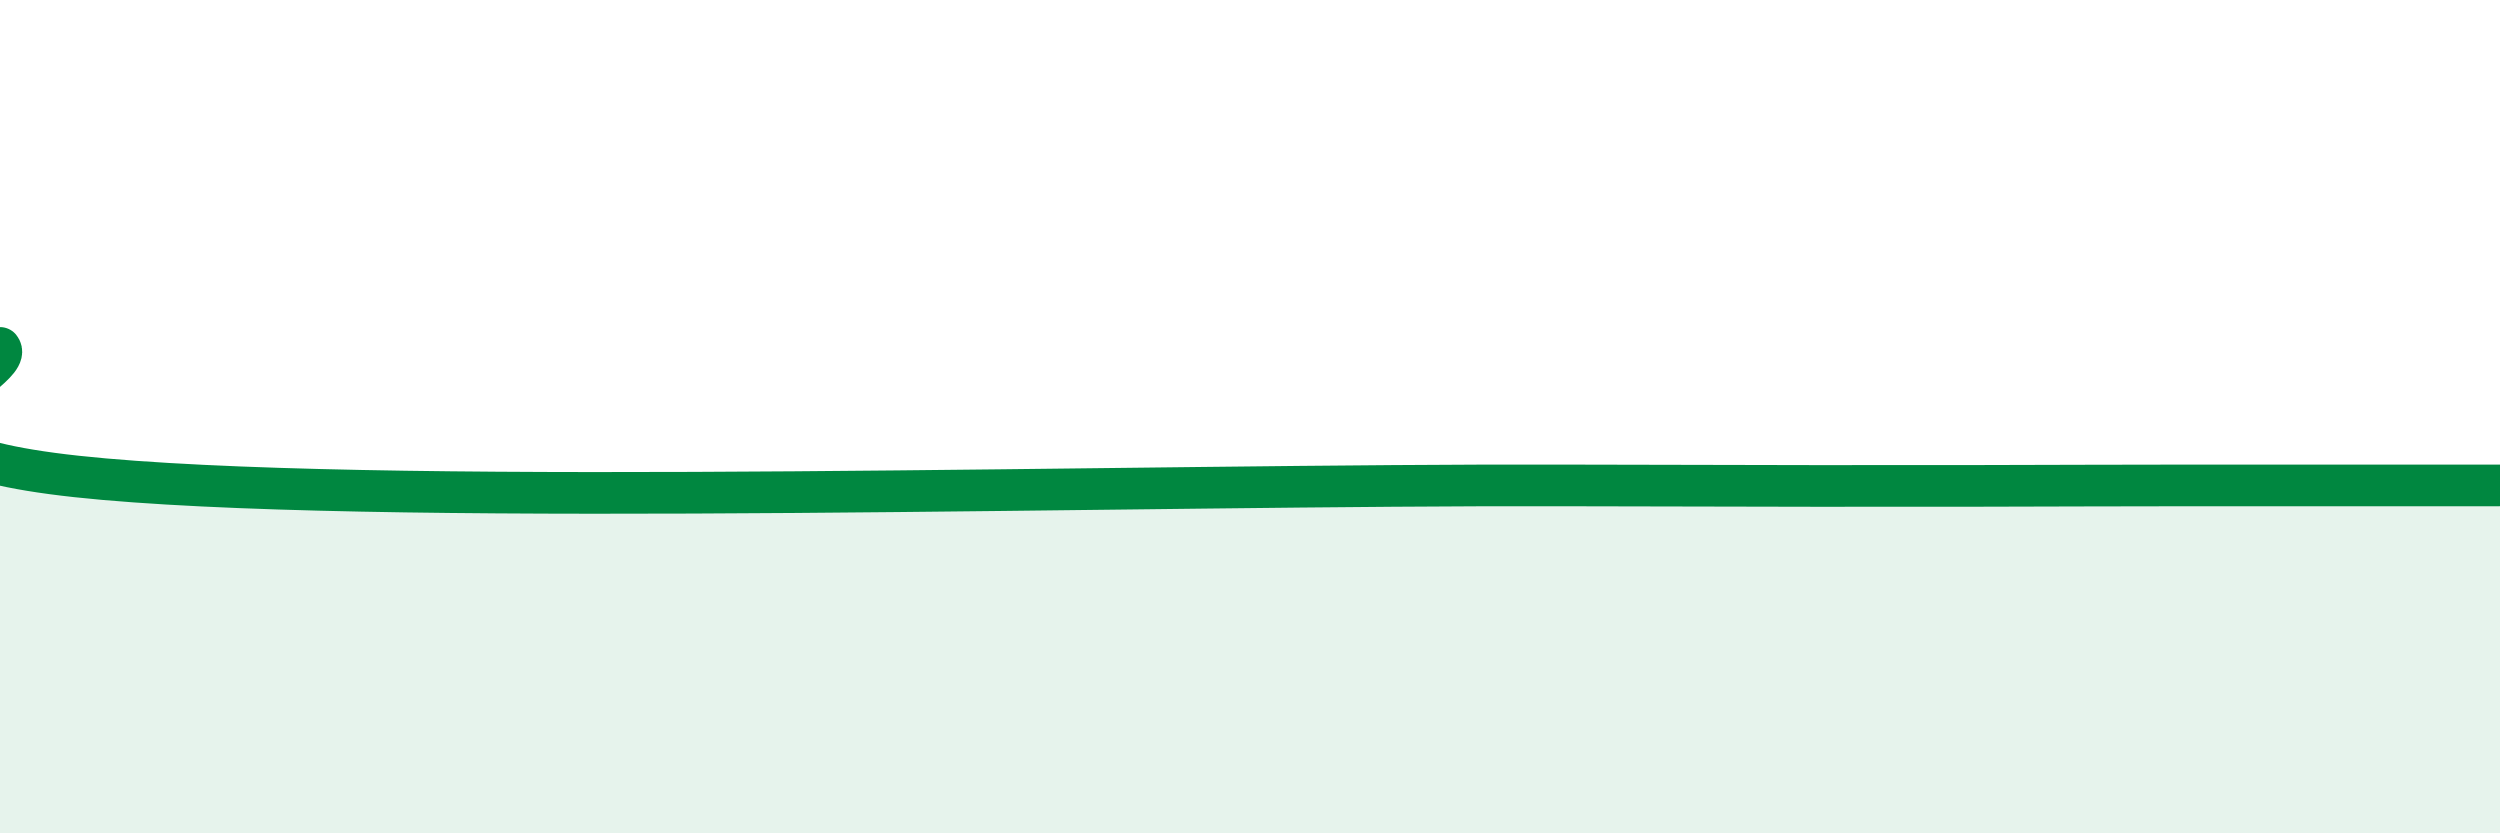
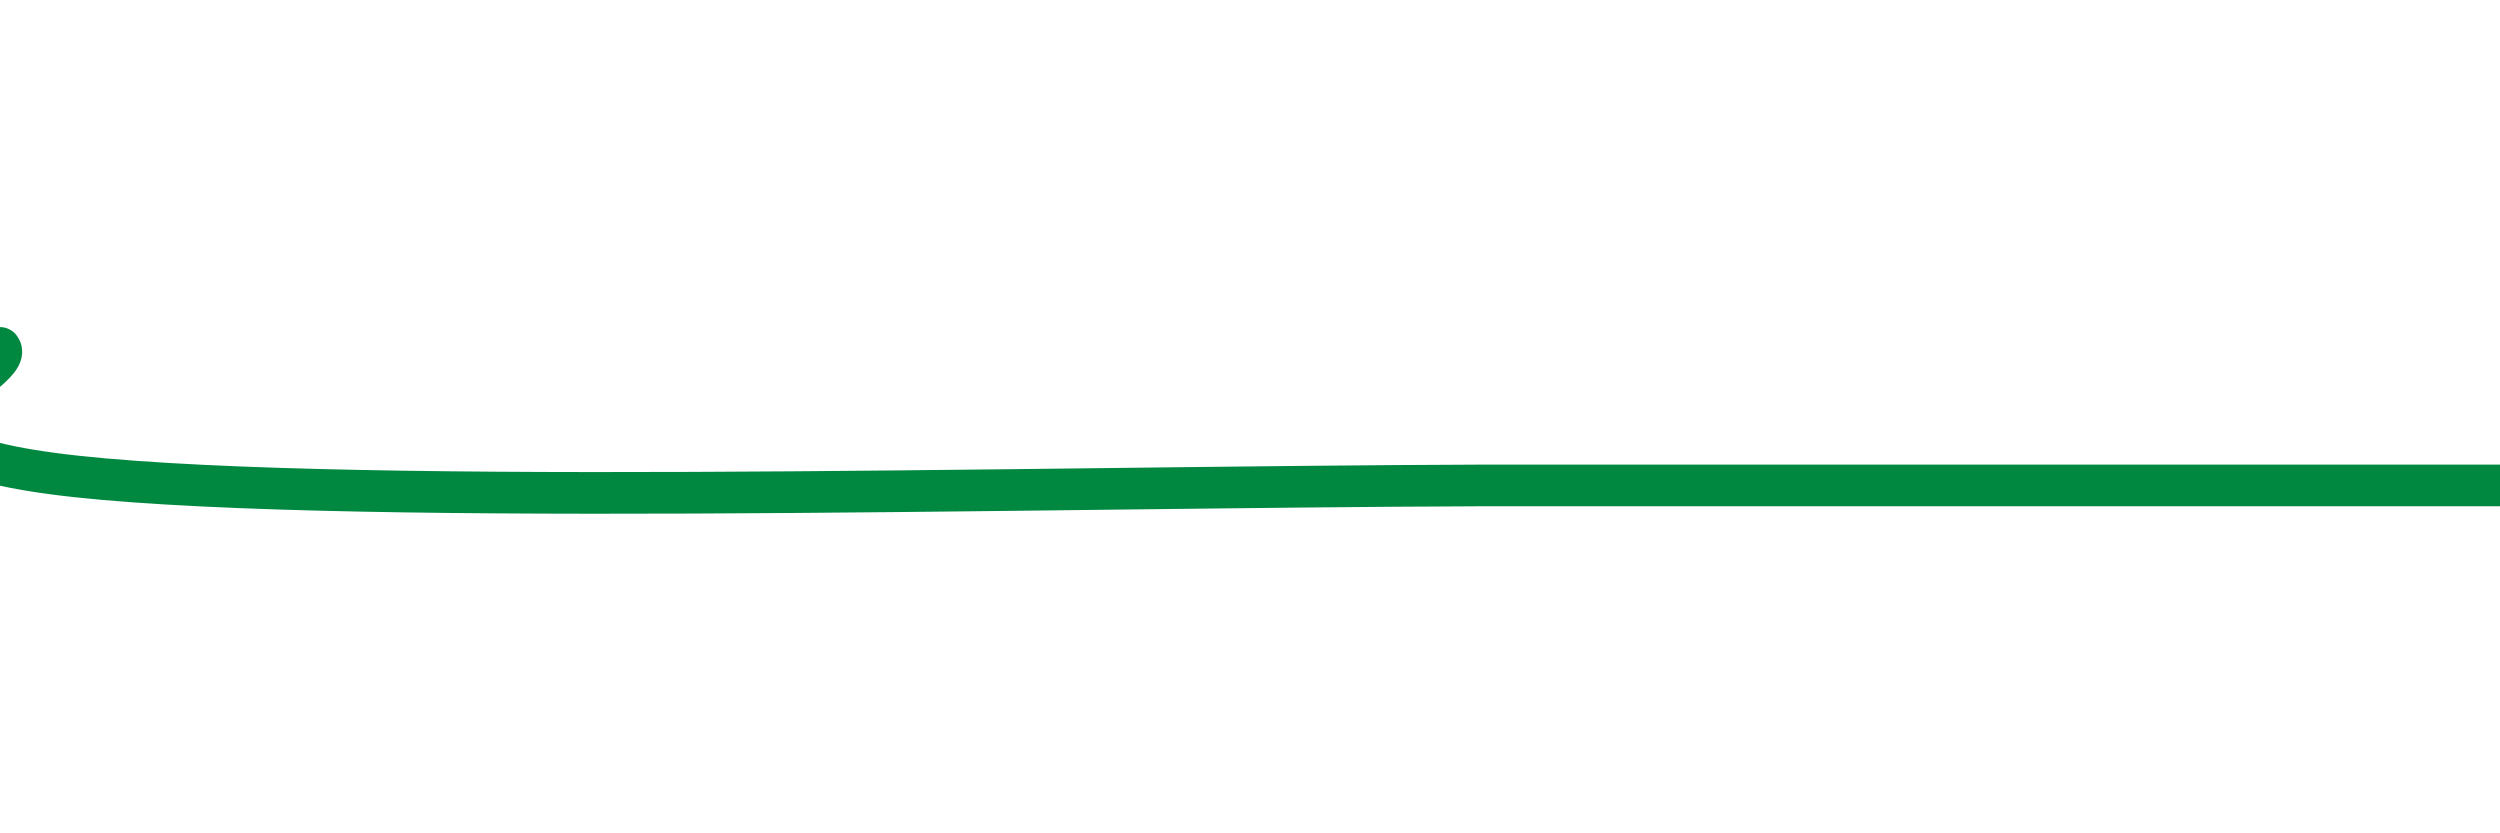
<svg xmlns="http://www.w3.org/2000/svg" width="60" height="20" viewBox="0 0 60 20">
-   <path d="M 0,8.35 C 0.5,8.98 -5,10.84 2.5,11.5 C 10,12.16 27.5,11.62 37.5,11.65 C 47.5,11.68 49,11.65 52.5,11.65 C 56,11.65 54,11.65 55,11.65 C 56,11.65 56.5,11.65 57.5,11.65 C 58.5,11.65 59.5,11.65 60,11.65L60 20L0 20Z" fill="#008740" opacity="0.1" stroke-linecap="round" stroke-linejoin="round" />
-   <path d="M 0,8.35 C 0.5,8.98 -5,10.84 2.5,11.5 C 10,12.16 27.5,11.62 37.5,11.65 C 47.5,11.68 49,11.65 52.5,11.65 C 56,11.65 54,11.65 55,11.65 C 56,11.65 56.5,11.65 57.5,11.65 C 58.5,11.65 59.5,11.65 60,11.65" stroke="#008740" stroke-width="1" fill="none" stroke-linecap="round" stroke-linejoin="round" />
+   <path d="M 0,8.35 C 0.5,8.98 -5,10.84 2.5,11.5 C 10,12.16 27.5,11.62 37.5,11.65 C 56,11.65 54,11.65 55,11.65 C 56,11.65 56.5,11.65 57.5,11.65 C 58.5,11.65 59.5,11.65 60,11.65" stroke="#008740" stroke-width="1" fill="none" stroke-linecap="round" stroke-linejoin="round" />
</svg>